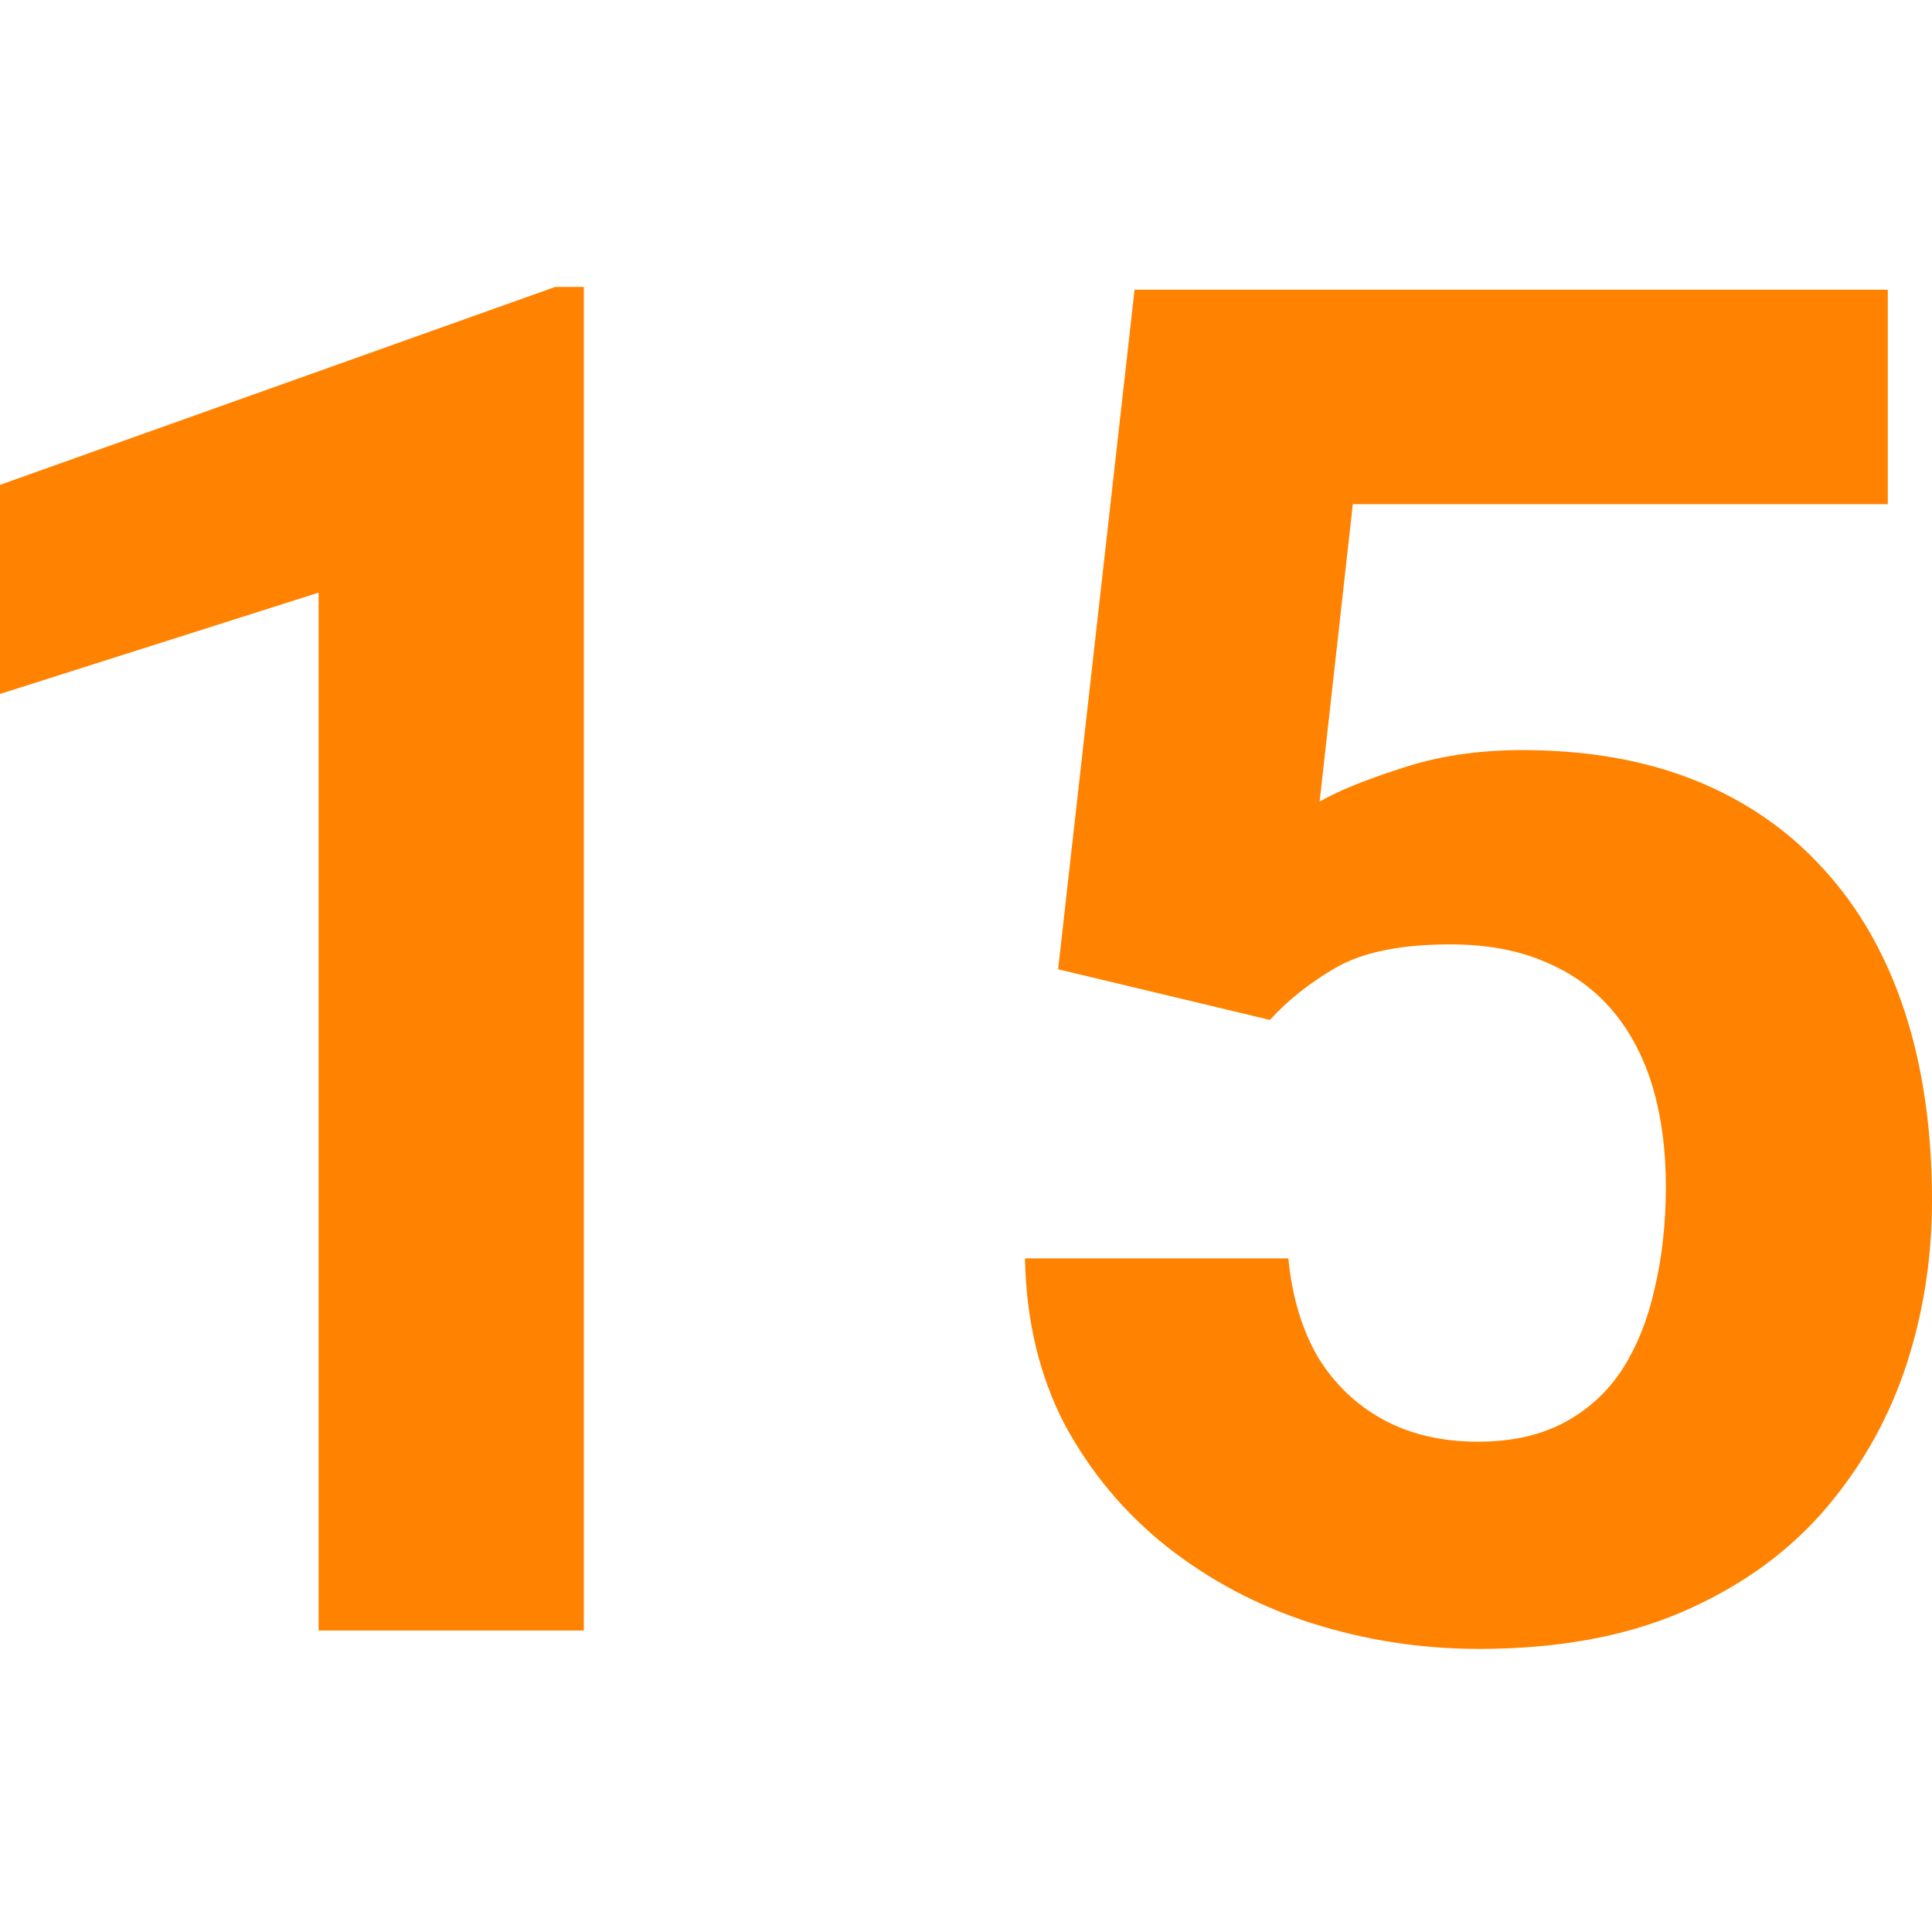
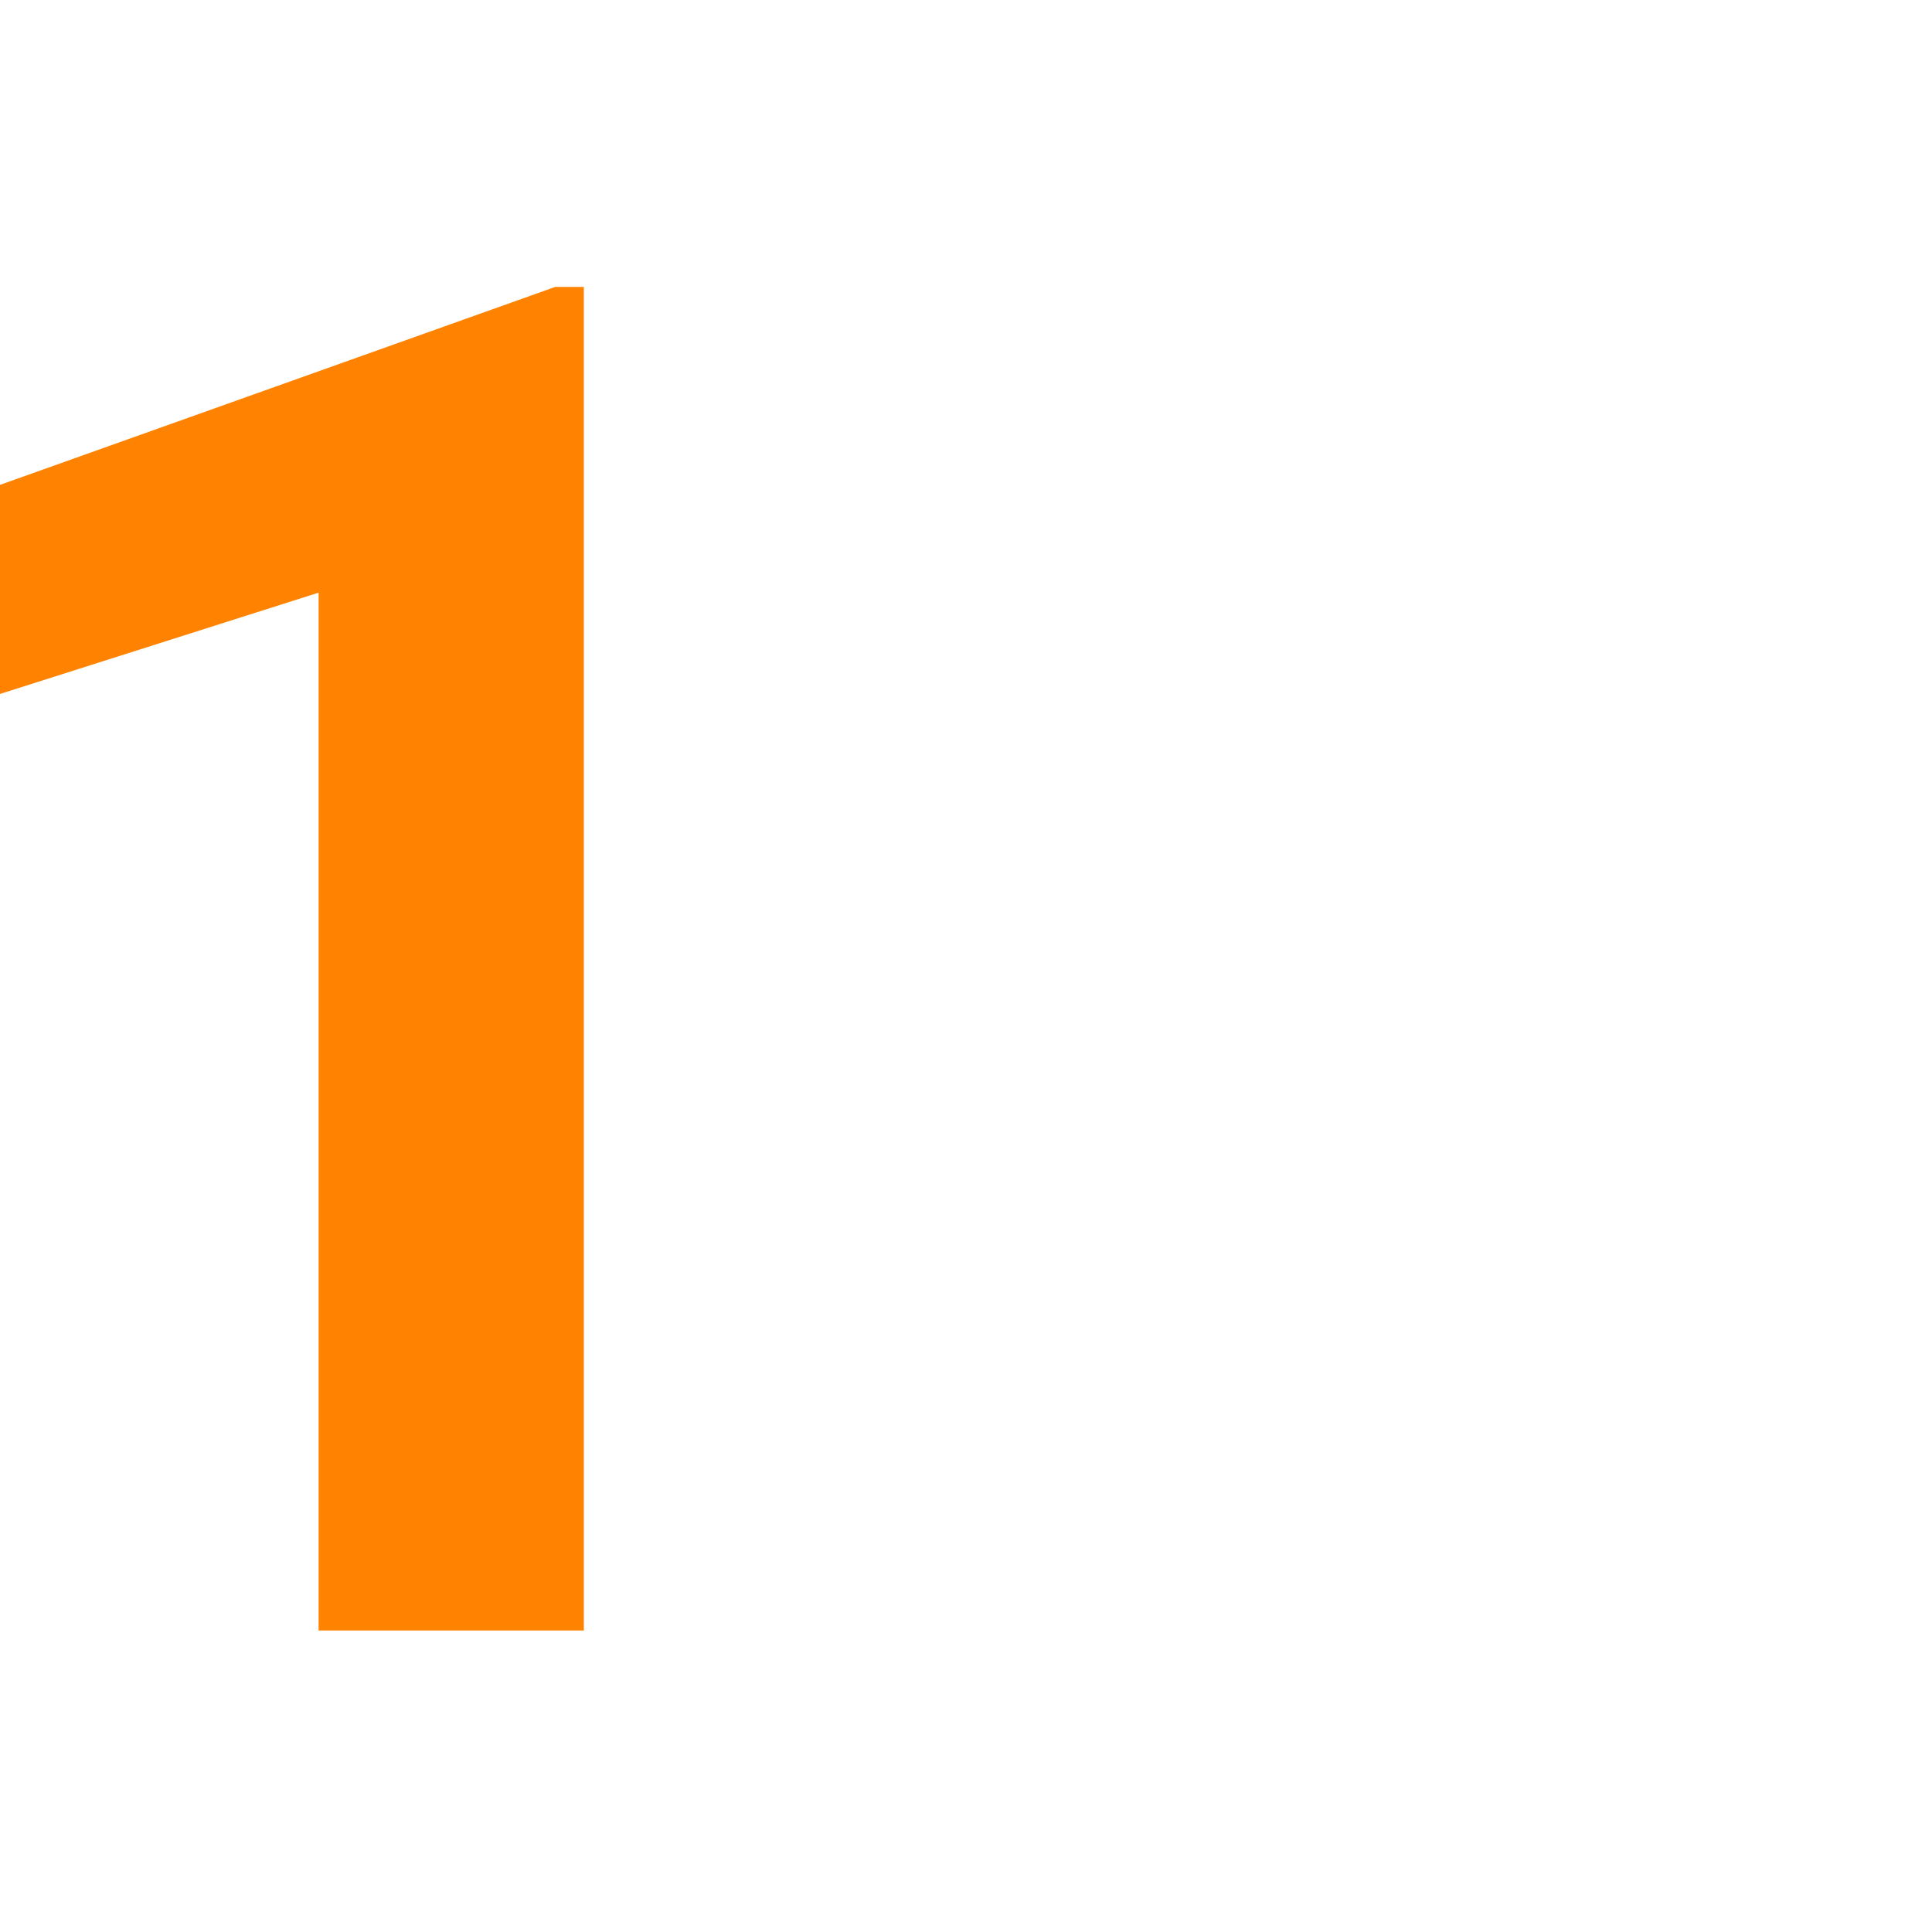
<svg xmlns="http://www.w3.org/2000/svg" width="32" height="32" viewBox="0 0 32 32" fill="none">
-   <path d="M21.034 16.893L17.526 16.054L18.792 4.798H31.268V8.351H22.407L21.857 13.278C22.152 13.105 22.6 12.922 23.2 12.729C23.8 12.526 24.471 12.424 25.213 12.424C26.291 12.424 27.247 12.592 28.081 12.927C28.914 13.263 29.621 13.751 30.201 14.392C30.79 15.032 31.238 15.815 31.543 16.74C31.848 17.666 32 18.713 32 19.883C32 20.869 31.848 21.809 31.543 22.704C31.238 23.589 30.775 24.382 30.155 25.084C29.535 25.775 28.757 26.319 27.821 26.716C26.886 27.112 25.777 27.311 24.496 27.311C23.54 27.311 22.615 27.168 21.72 26.883C20.835 26.599 20.037 26.177 19.326 25.617C18.624 25.058 18.059 24.382 17.632 23.589C17.215 22.785 16.997 21.87 16.977 20.843H21.339C21.4 21.474 21.562 22.018 21.827 22.475C22.101 22.923 22.462 23.268 22.91 23.513C23.357 23.757 23.881 23.879 24.481 23.879C25.04 23.879 25.518 23.772 25.915 23.558C26.311 23.345 26.631 23.05 26.875 22.674C27.12 22.287 27.297 21.84 27.409 21.331C27.531 20.813 27.592 20.254 27.592 19.654C27.592 19.054 27.521 18.51 27.379 18.022C27.236 17.534 27.018 17.112 26.723 16.756C26.428 16.4 26.052 16.125 25.594 15.932C25.147 15.739 24.623 15.642 24.023 15.642C23.21 15.642 22.579 15.769 22.132 16.023C21.695 16.278 21.329 16.567 21.034 16.893Z" fill="#FF8200" />
  <path d="M9.67 4.752V27.006H5.277V9.816L0 11.494V8.031L9.197 4.752H9.67Z" fill="#FF8200" />
</svg>